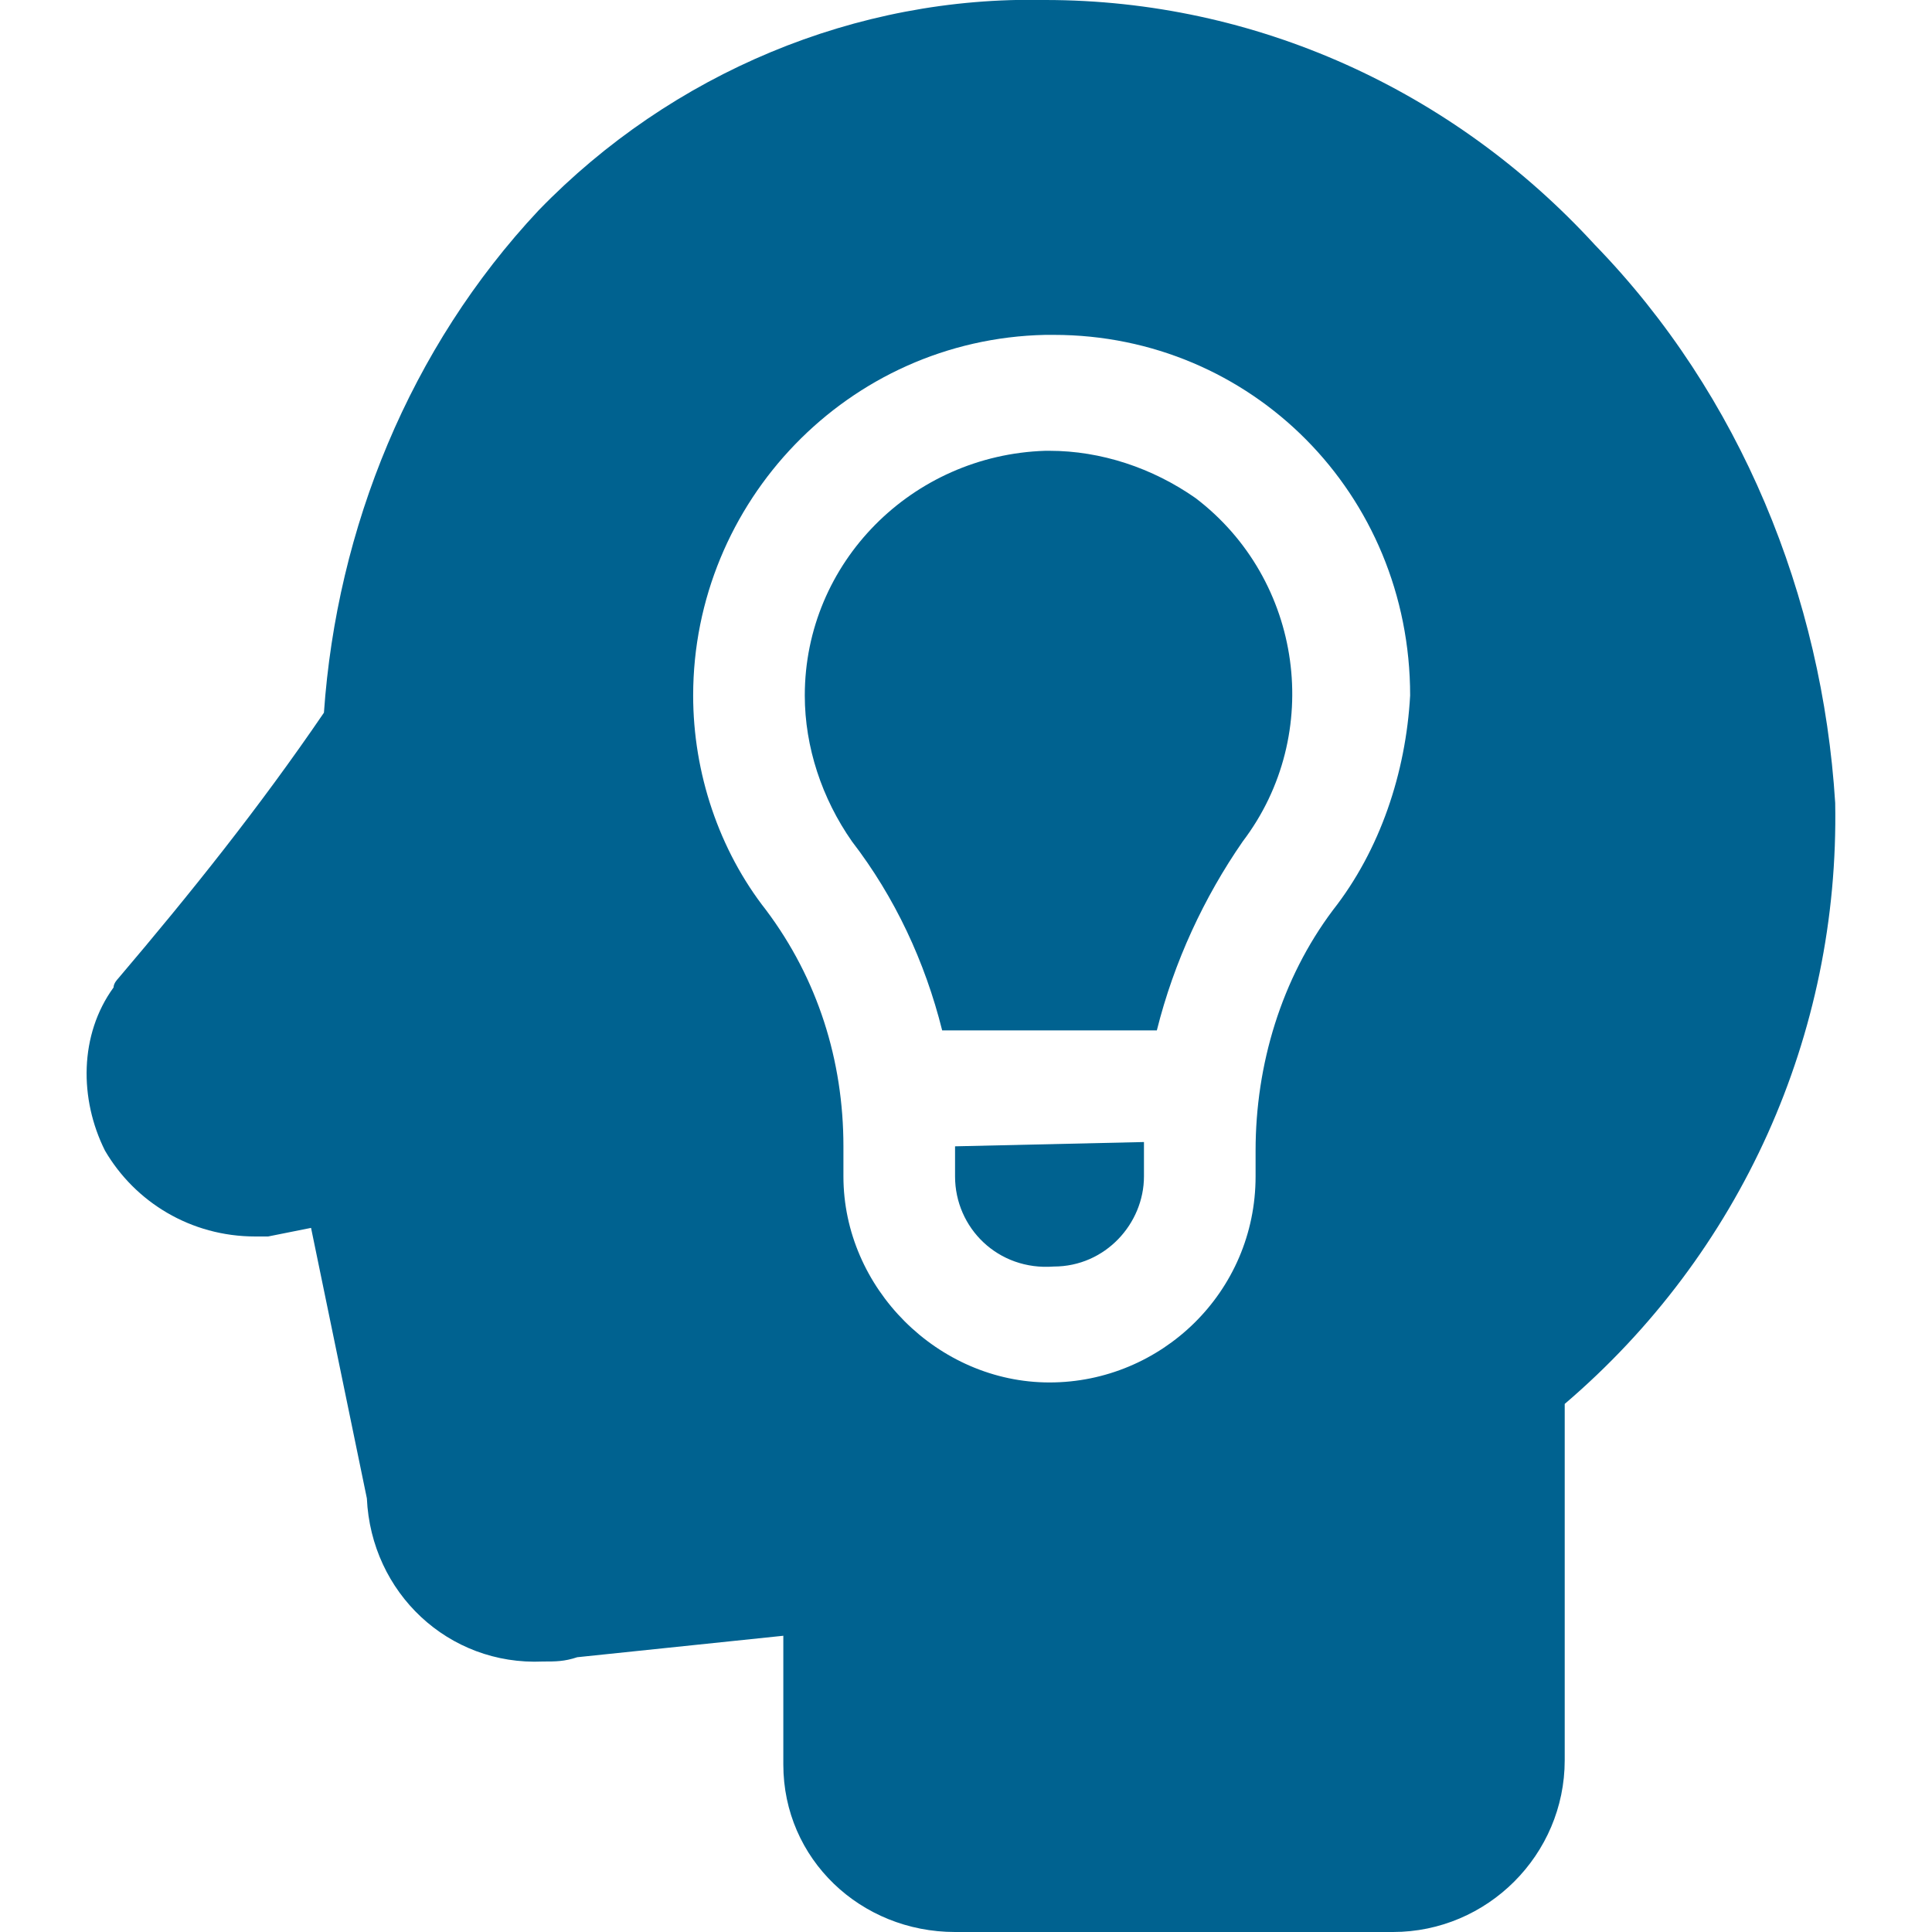
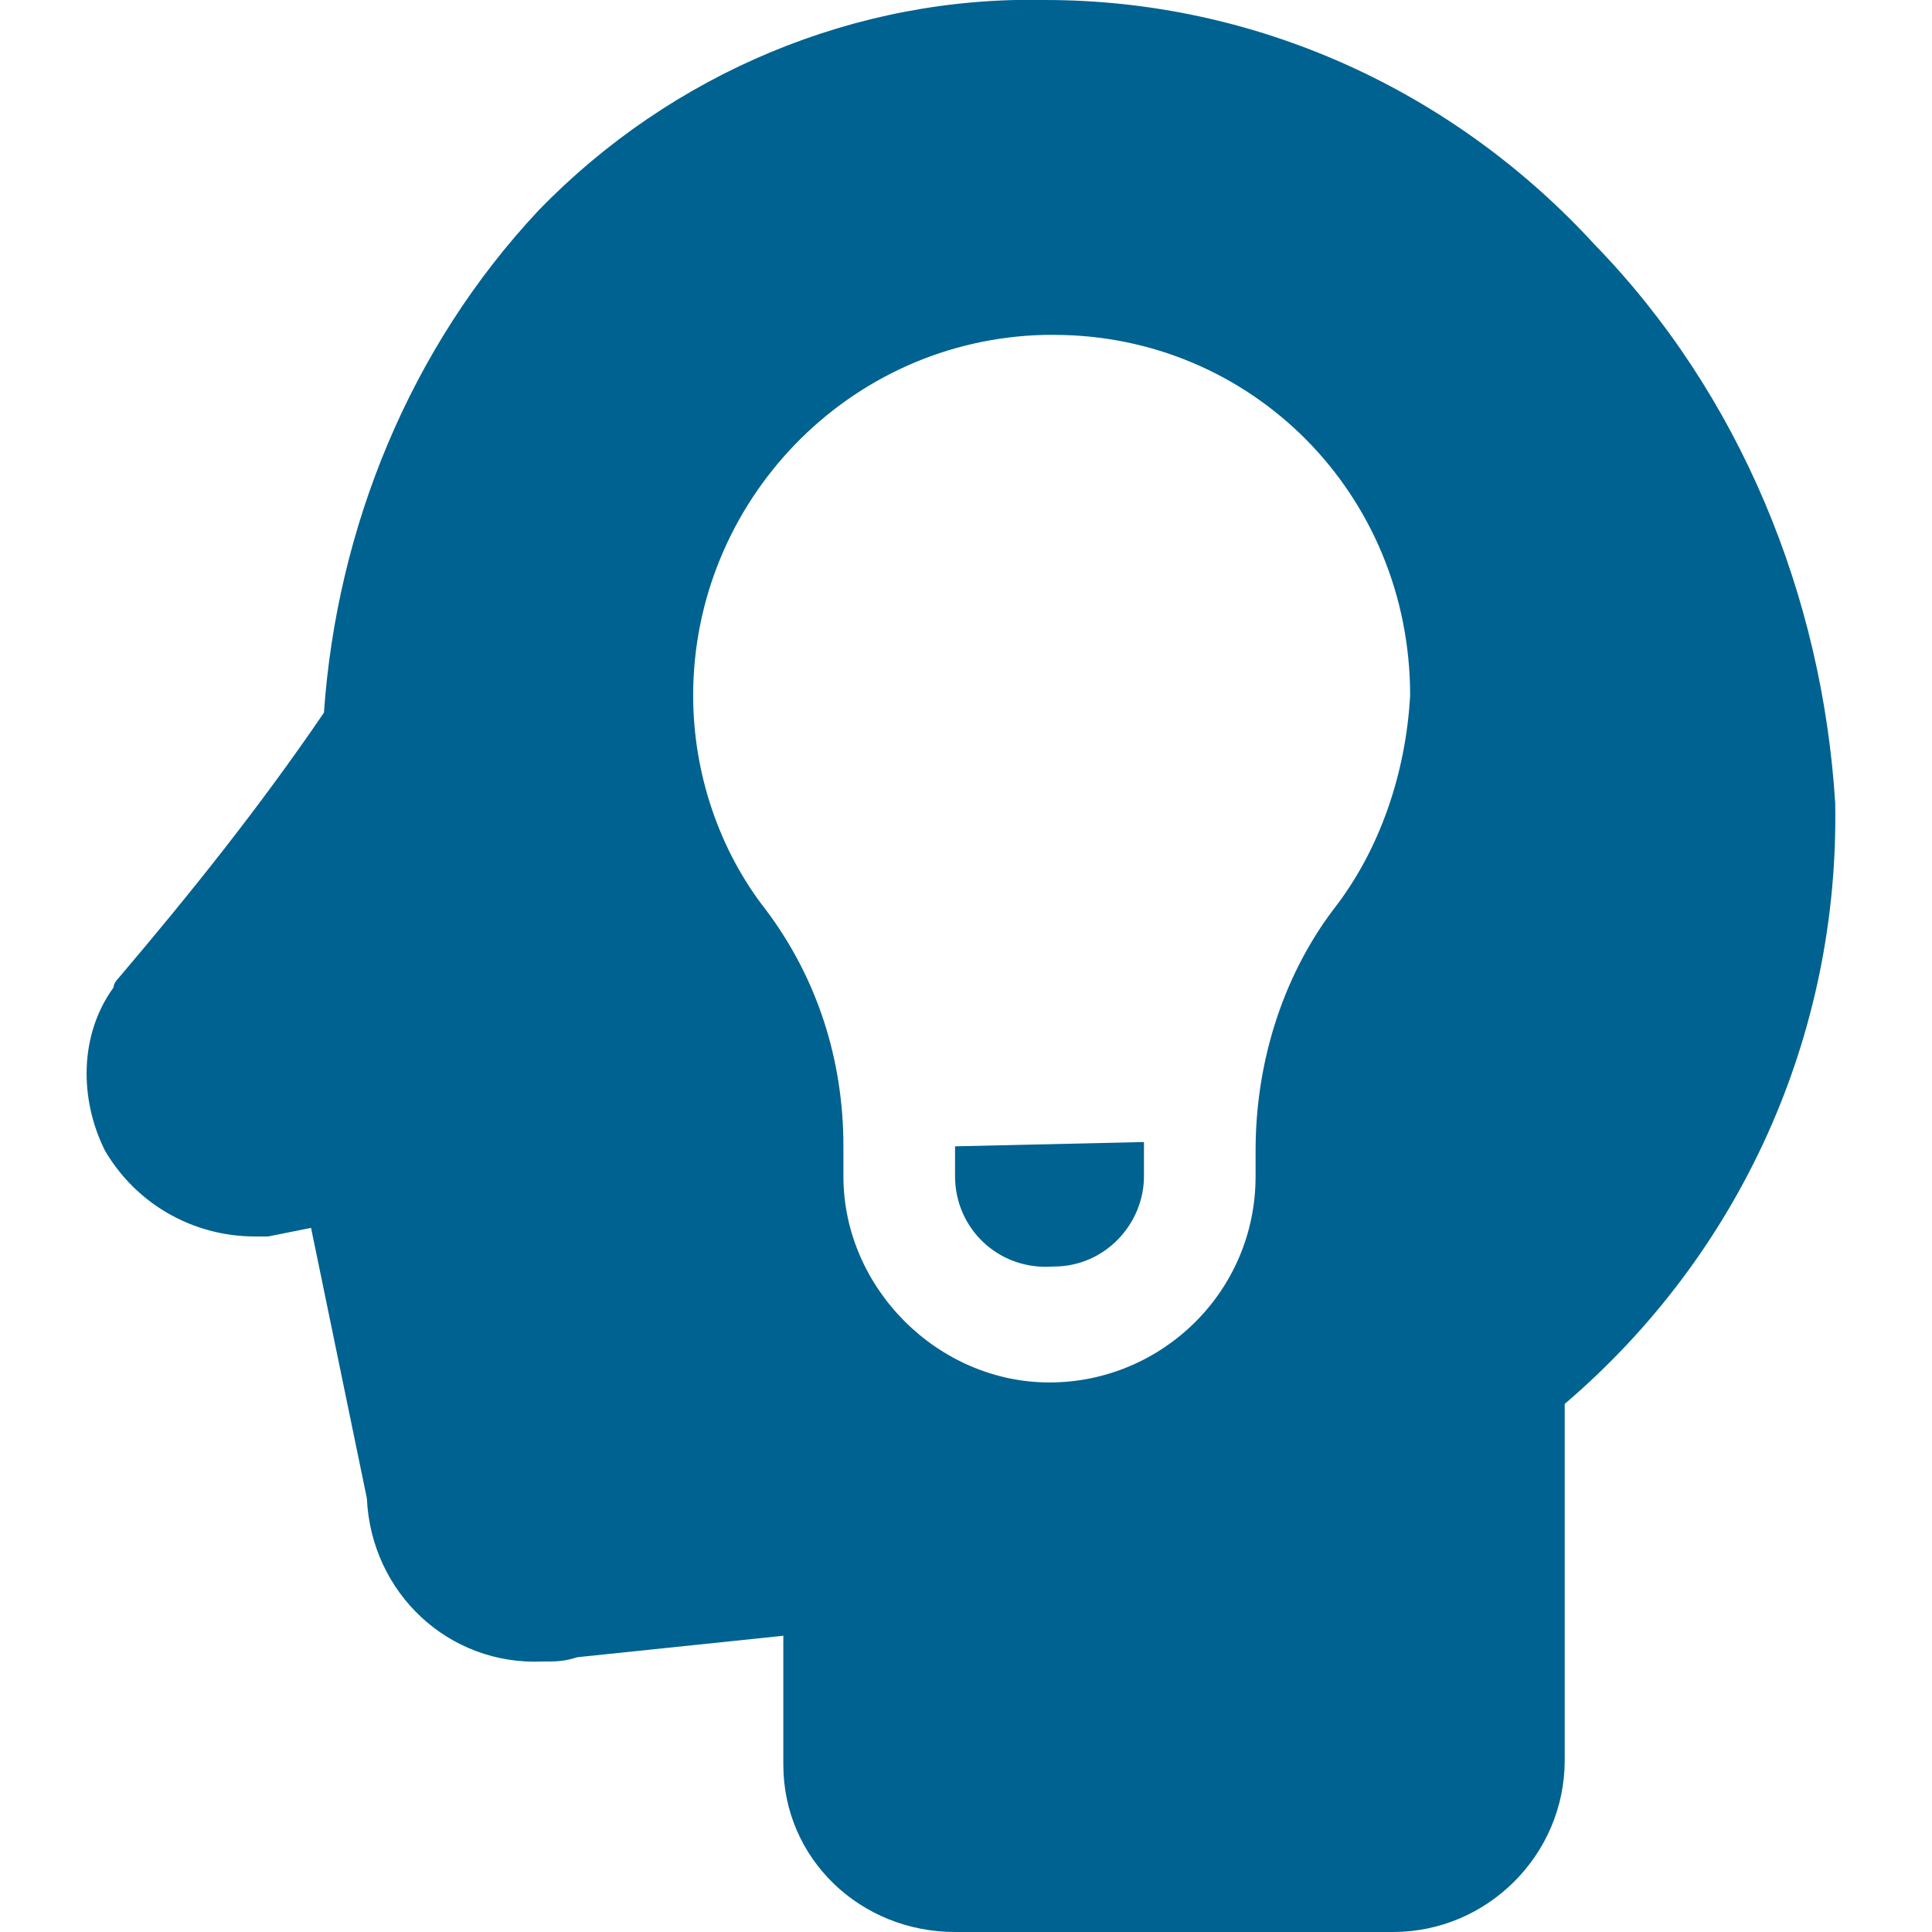
<svg xmlns="http://www.w3.org/2000/svg" version="1.1" id="Layer_1" x="0px" y="0px" viewBox="0 0 45 45" style="enable-background:new 0 0 45 45;" xml:space="preserve">
  <style type="text/css">
	.st0{display:none;}
	.st1{display:inline;fill:#F29400;}
	.st2{display:inline;fill:#3FC2AE;}
	.st3{fill:#006290;}
</style>
  <g id="audiobook" transform="translate(-57)" class="st0">
    <path id="Path_5530" class="st1" d="M95.7,35.2H68.1c-1.5,0-2.9,0.3-4.1,1.1c-1.3,0.8-2,2.2-2,3.7c0,2.9,2.5,4.9,6.1,4.9H93   c2.2,0,4-1.8,4-4v-4.5C97,35.8,96.4,35.2,95.7,35.2z" />
    <path id="Path_5531" class="st1" d="M79.5,9.1c-5.1,0-9.2,4.1-9.2,9.2s4.1,9.2,9.2,9.2c5.1,0,9.2-4.1,9.2-9.2   C88.7,13.2,84.6,9.1,79.5,9.1z M85,19.4l-7.7,4.2c-0.6,0.3-1.4,0.1-1.8-0.5c-0.1-0.2-0.2-0.4-0.2-0.6v-7.7c0-0.7,0.6-1.3,1.3-1.3   c0.2,0,0.4,0,0.5,0.1l7.7,3.5c0.7,0.3,1,1.1,0.7,1.7C85.5,19.1,85.3,19.3,85,19.4z" />
-     <path id="Path_5532" class="st1" d="M78,20.3l3.5-1.9L78,16.8V20.3z" />
    <path id="Path_5533" class="st1" d="M93,0H66c-2.2,0-4,1.8-4,4v30.6c0.2-0.1,0.3-0.3,0.5-0.4c1.7-1.1,3.6-1.6,5.6-1.6h27.5   c0.4,0,0.9,0.1,1.3,0.2V4C97,1.8,95.2,0,93,0z M79.5,30.1c-6.6,0-11.9-5.3-11.9-11.9c0-6.6,5.3-11.9,11.9-11.9   c6.6,0,11.9,5.3,11.9,11.9l0,0C91.3,24.8,86,30.1,79.5,30.1z" />
  </g>
  <g id="medal" transform="translate(-77.598 0)" class="st0">
    <path id="Path_5540" class="st2" d="M104.8,33.6c-0.6,0-1.2-0.1-1.8-0.3l-2.7-1l-2.7,1c-2.4,0.9-5.1-0.1-6.4-2.3l0,0l0,11.4   c0,1.5,1.2,2.6,2.6,2.6c0.5,0,1.1-0.2,1.5-0.5l4.9-3.4l4.9,3.4c1.2,0.8,2.8,0.5,3.7-0.7c0.3-0.4,0.5-1,0.5-1.5V31.1   C108.3,32.6,106.6,33.6,104.8,33.6z" />
    <path id="Path_5541" class="st2" d="M115,11.5l-3-2.5l-0.7-3.8c-0.2-1.3-1.3-2.2-2.6-2.2l0,0h-3.9l-3-2.5c-1-0.8-2.4-0.8-3.4,0   l-3,2.5h-3.9c-1.3,0-2.4,0.9-2.6,2.2l-0.7,3.8l-3,2.5c-1,0.8-1.2,2.2-0.6,3.3l1.9,3.3L86.2,22c-0.2,1.3,0.5,2.5,1.7,2.9l3.6,1.3   l1.9,3.3c0.6,1.1,2,1.6,3.2,1.2l3.6-1.3l3.6,1.3c1.2,0.4,2.5-0.1,3.2-1.2l1.9-3.3l3.6-1.3c1.2-0.4,1.9-1.7,1.7-2.9l-0.7-3.8   l1.9-3.3C116.2,13.8,116,12.4,115,11.5L115,11.5z M100.3,23.4c-4.2,0-7.6-3.4-7.6-7.6c0-4.2,3.4-7.6,7.6-7.6c4.2,0,7.6,3.4,7.6,7.6   C107.9,20,104.5,23.4,100.3,23.4z" />
-     <circle id="Ellipse_130" class="st2" cx="100.3" cy="15.8" r="5" />
  </g>
  <g id="idea" transform="translate(-25.355)">
    <path id="Path_5527" class="st3" d="M47.6,26.7v0.7c0,1.2,1,2.2,2.3,2.1c1.2,0,2.1-1,2.1-2.1v-0.6c0-0.1,0-0.1,0-0.2L47.6,26.7   C47.6,26.7,47.6,26.7,47.6,26.7z" />
    <path id="Path_5528" class="st3" d="M62.5,5.7C59.2,2.1,54.6,0,49.7,0C45.3-0.1,41,1.7,37.9,4.9c-3,3.2-4.7,7.4-5,11.7   c-1.5,2.2-3.1,4.2-4.8,6.2c0,0-0.1,0.1-0.1,0.2c-0.8,1.1-0.8,2.6-0.2,3.8c0.7,1.2,2,2,3.5,2c0.1,0,0.2,0,0.3,0l1-0.2l1.3,6.3   c0.1,2.2,1.9,3.9,4.1,3.8c0.3,0,0.5,0,0.8-0.1l4.8-0.5v3c0,2.2,1.8,3.9,4,3.9h10.2c2.2,0,4-1.8,4-4v-8.3c4.1-3.5,6.4-8.6,6.3-14   C67.8,13.9,65.9,9.2,62.5,5.7L62.5,5.7z M56.4,21.2c-1.2,1.6-1.8,3.6-1.8,5.6v0.6c0,2.7-2.2,4.8-4.8,4.8s-4.8-2.2-4.8-4.8   c0,0,0,0,0,0v-0.7c0-2-0.6-3.9-1.8-5.5c-1.1-1.4-1.7-3.2-1.7-5c0-4.5,3.6-8.3,8.2-8.4h0.2c4.6,0,8.3,3.7,8.3,8.4   C58.1,18,57.5,19.8,56.4,21.2L56.4,21.2z" />
-     <path id="Path_5529" class="st3" d="M49.8,10.5h-0.1c-3.1,0.1-5.6,2.6-5.6,5.7c0,1.2,0.4,2.4,1.1,3.4c1,1.3,1.7,2.8,2.1,4.4h5   c0.4-1.6,1.1-3.1,2-4.4c1.9-2.5,1.4-6.1-1.1-8C52.2,10.9,51,10.5,49.8,10.5z" />
  </g>
</svg>